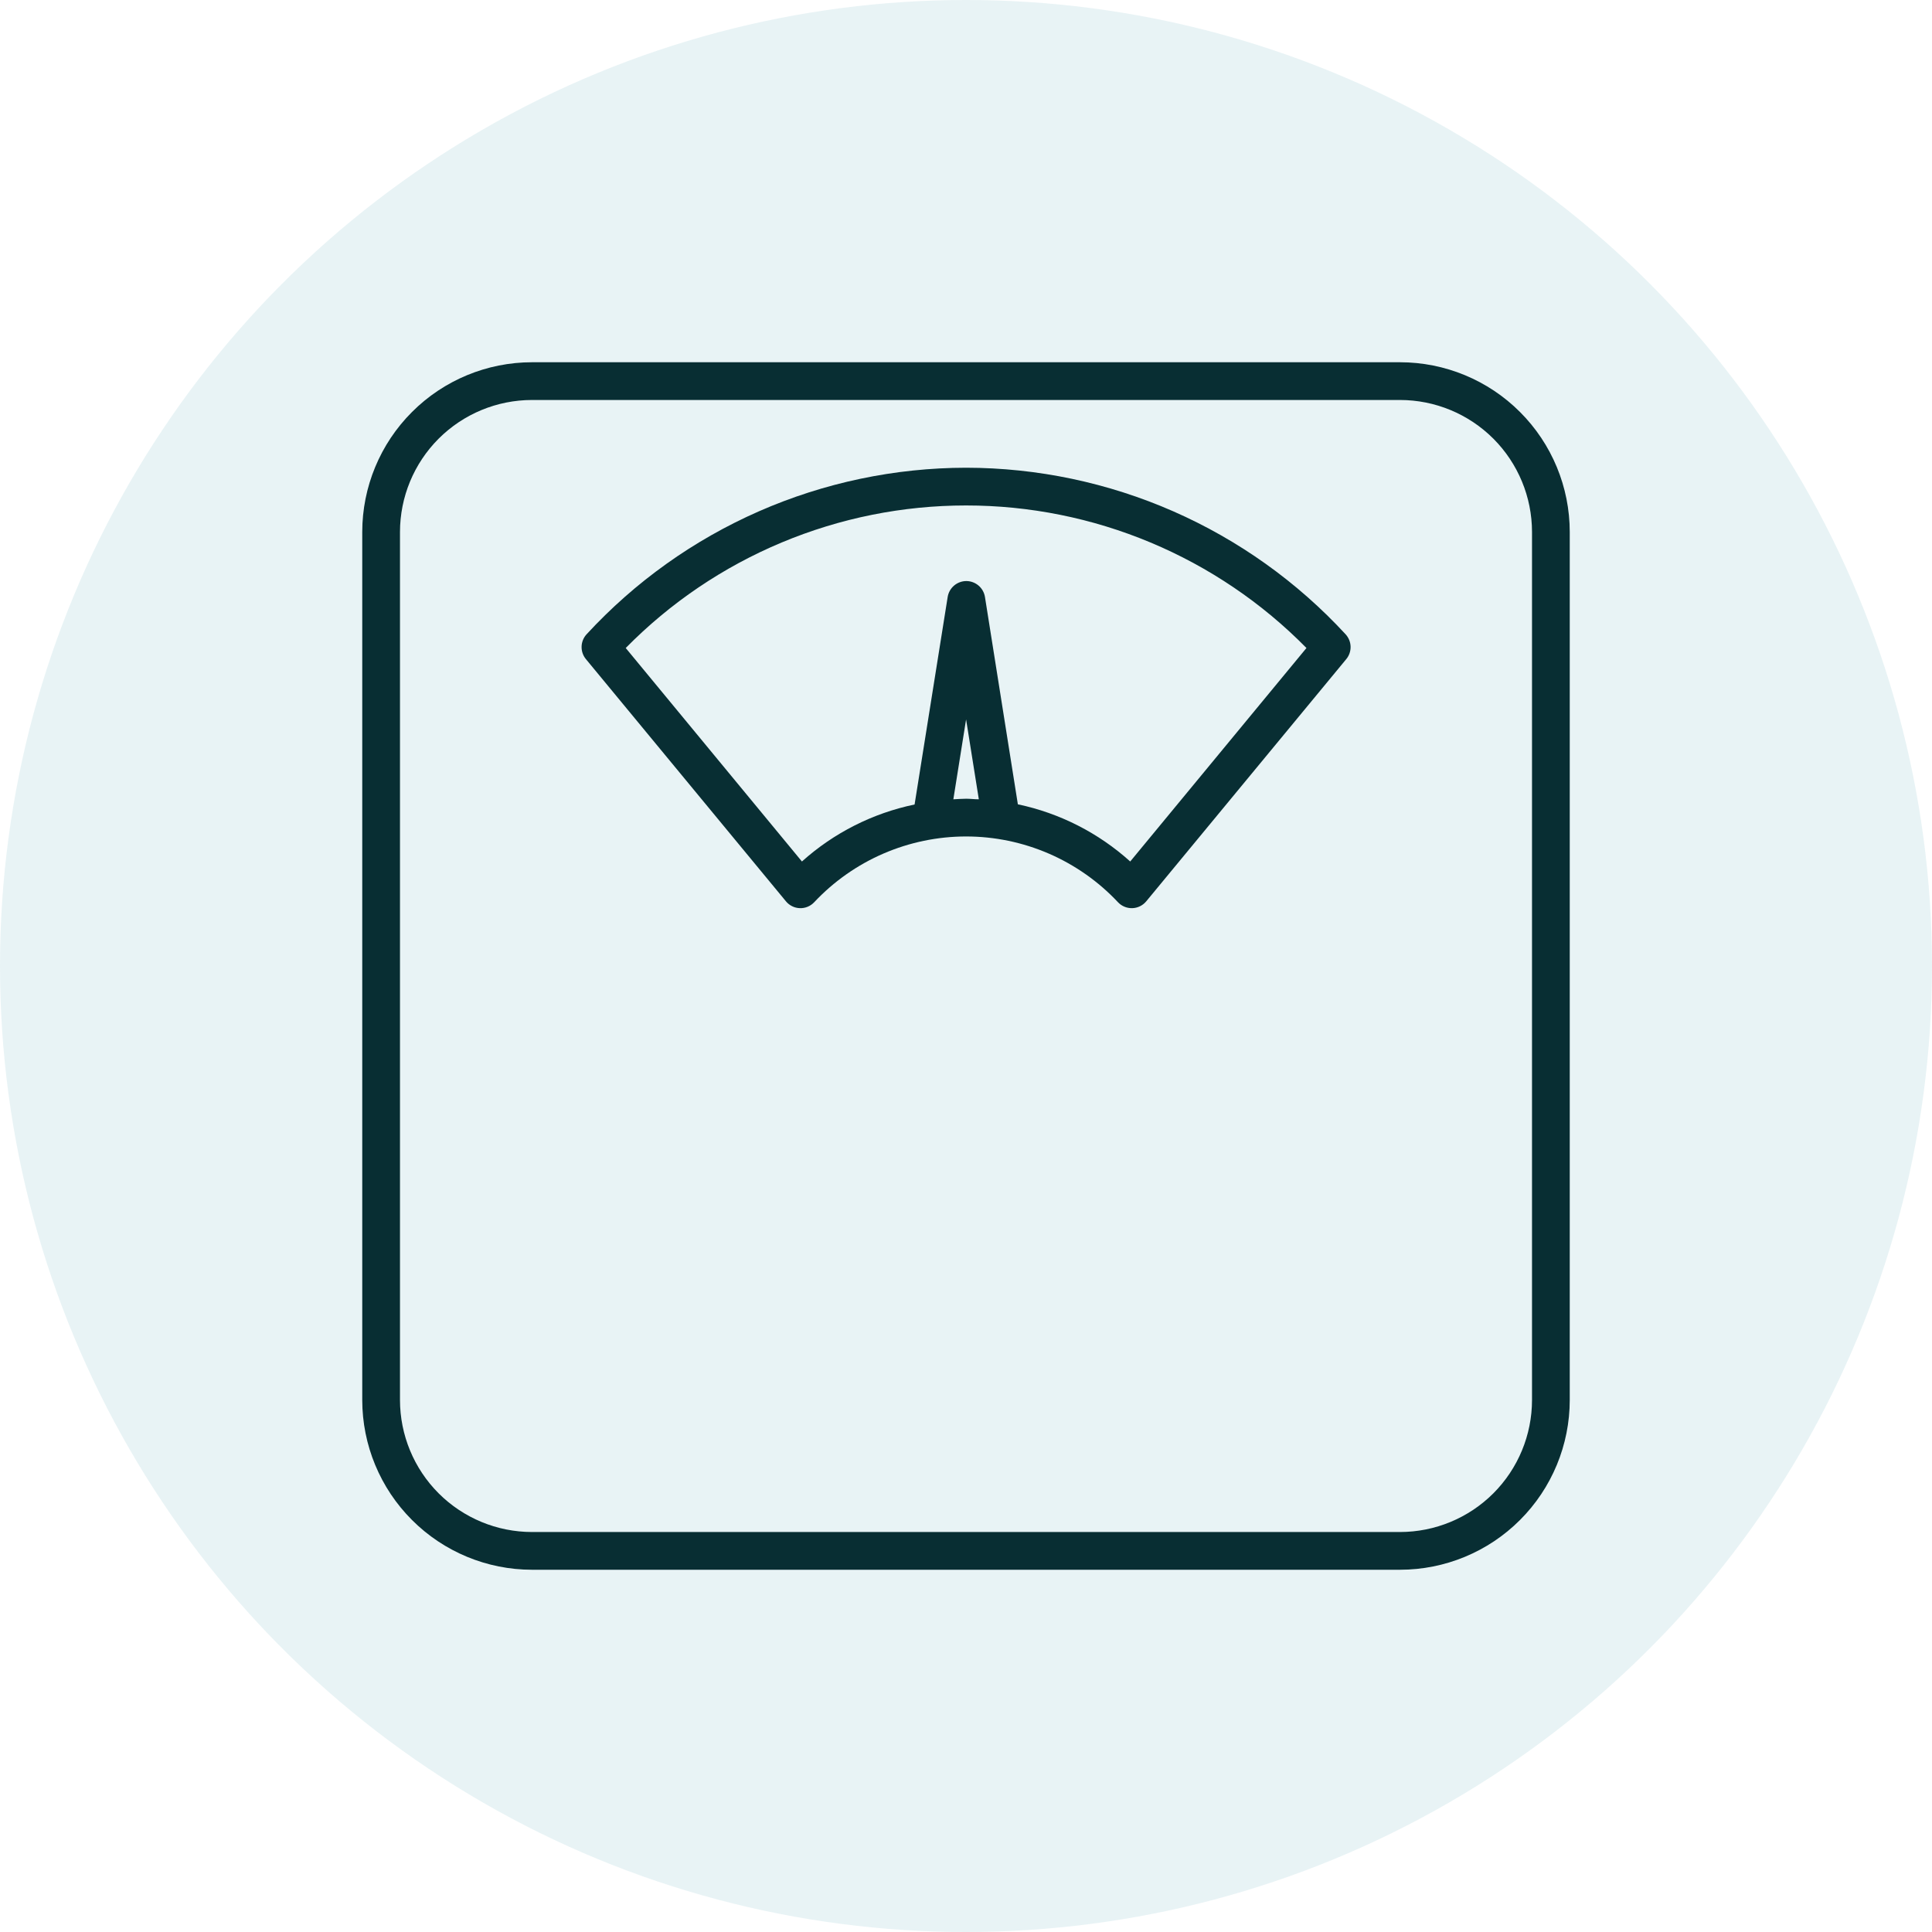
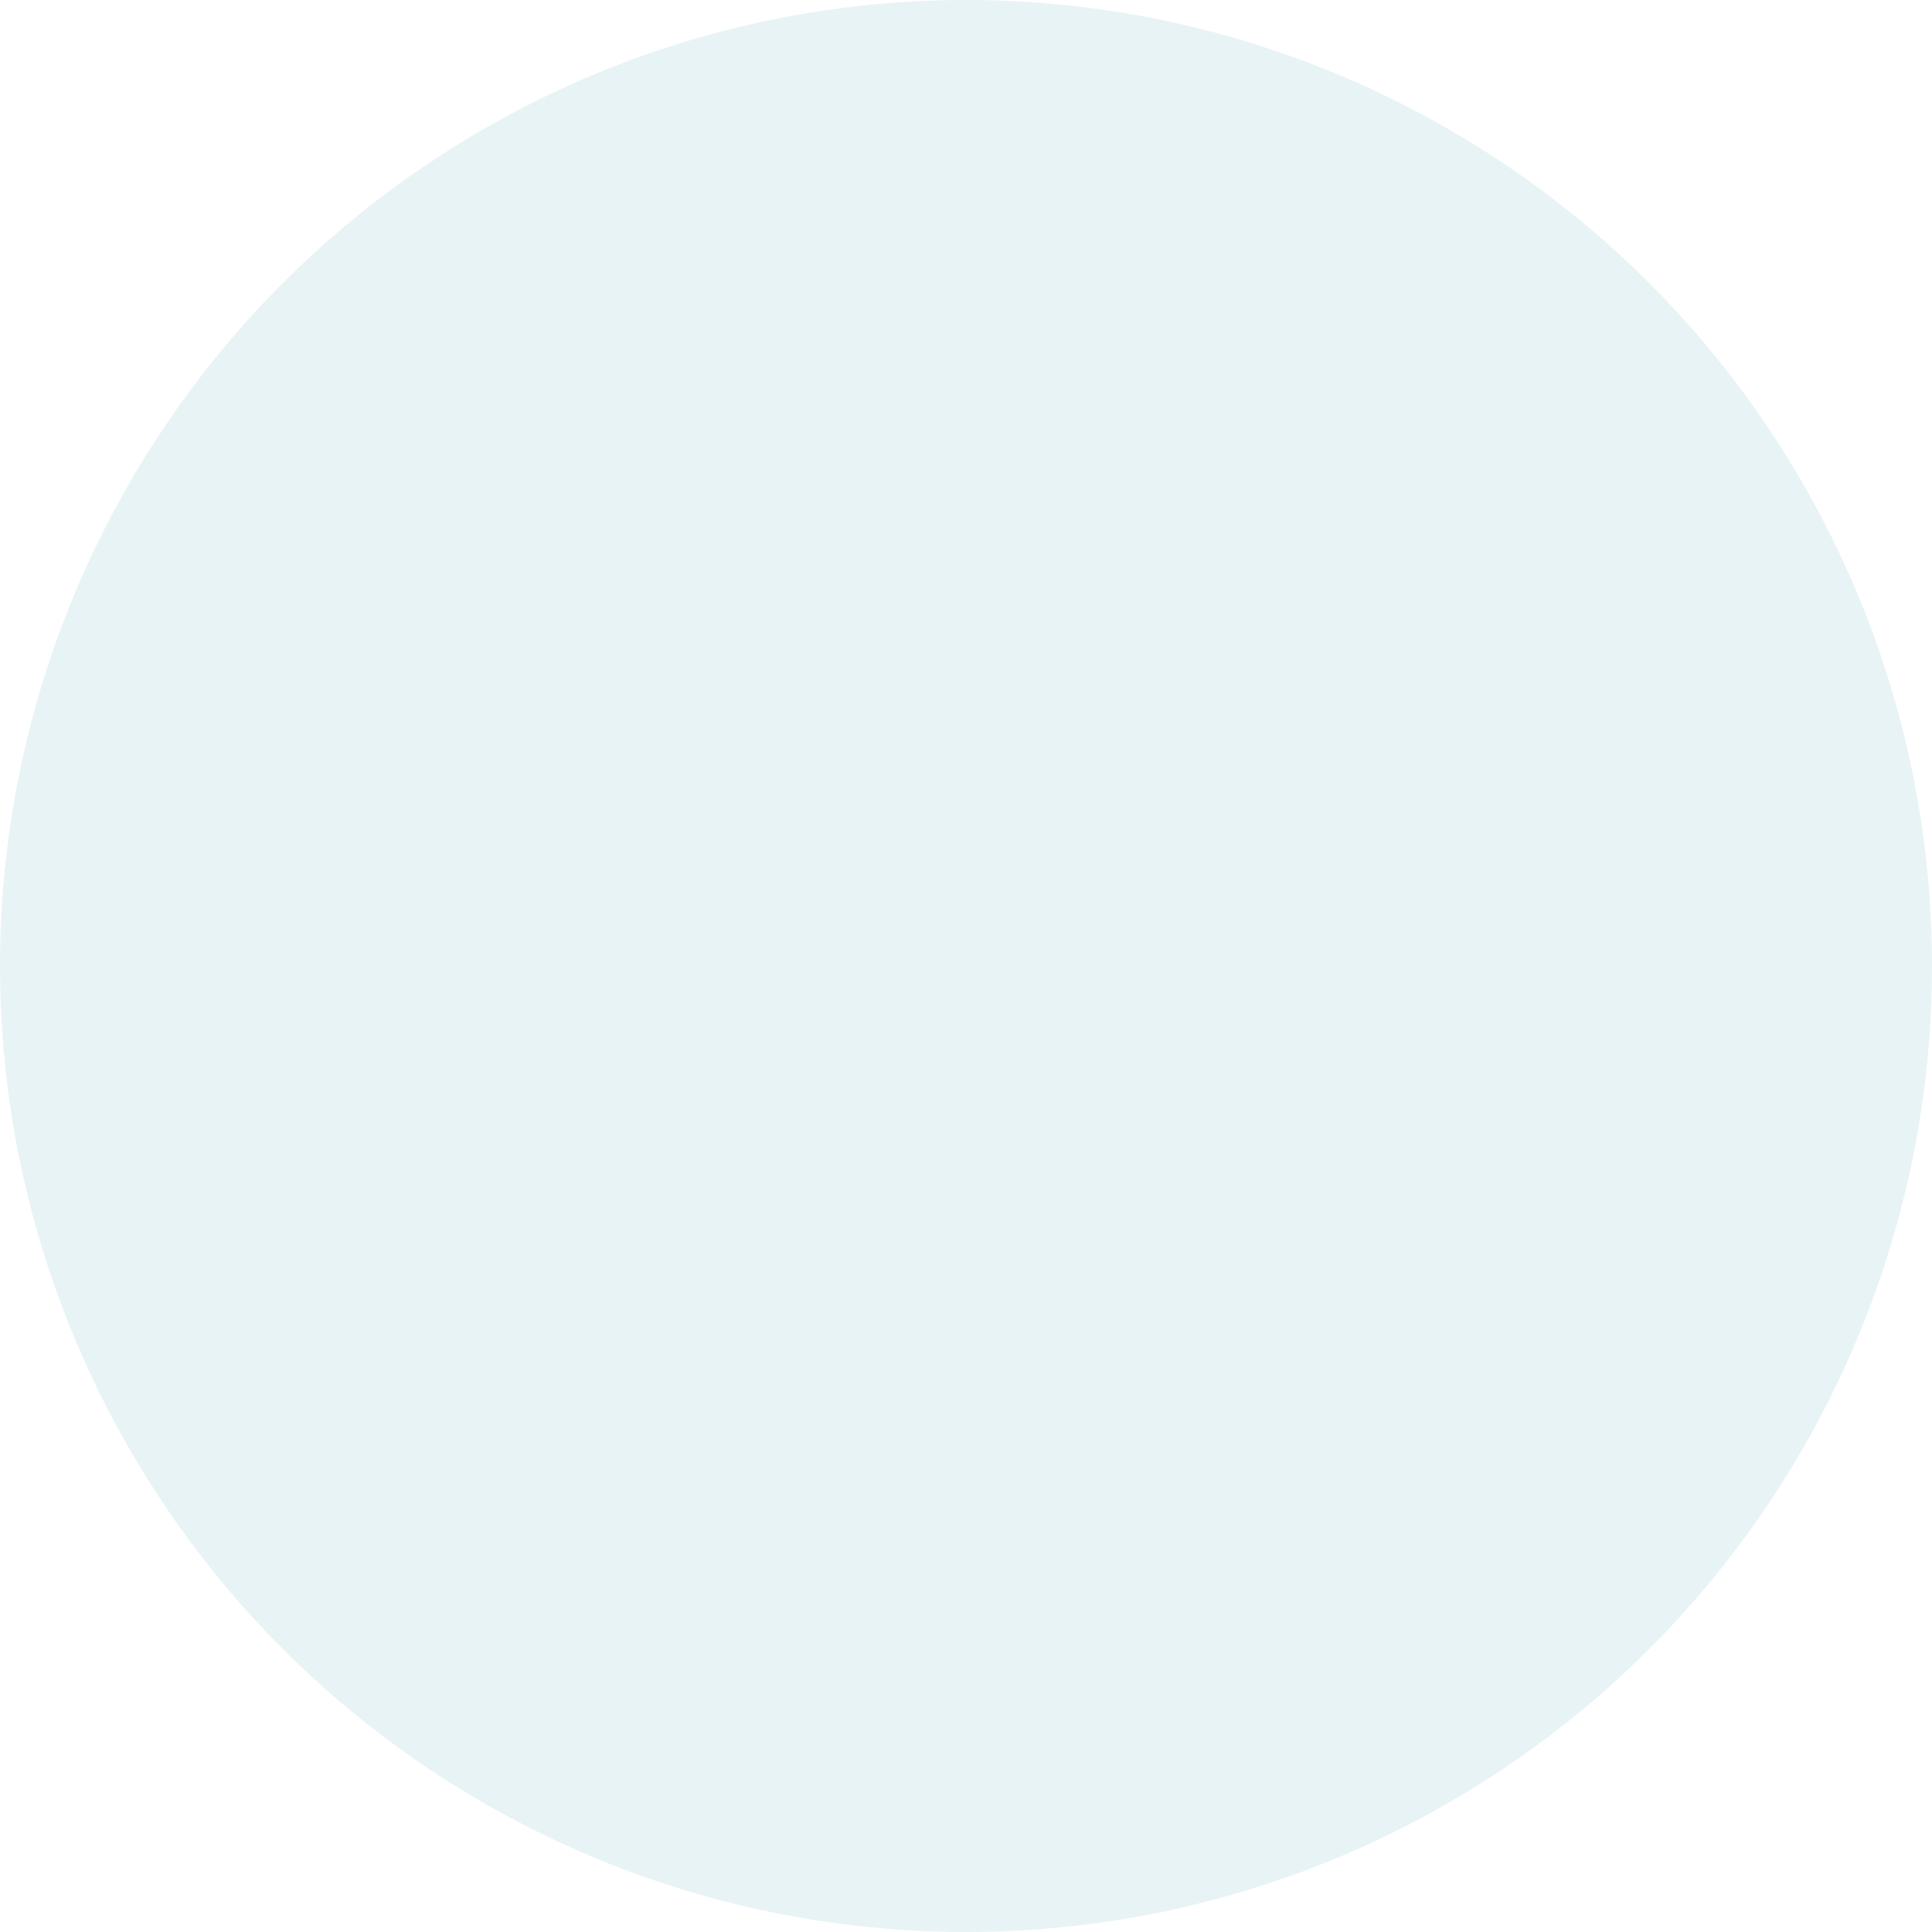
<svg xmlns="http://www.w3.org/2000/svg" width="64" height="64" viewBox="0 0 64 64" fill="none">
  <circle opacity="0.1" cx="32" cy="32" r="32" fill="#158998" />
  <g clip-path="url(#clip0_799_1611)">
-     <path d="M46.375 12H17.625C16.133 12 14.702 12.593 13.648 13.648C12.593 14.702 12 16.133 12 17.625V46.375C12 47.867 12.593 49.298 13.648 50.352C14.702 51.407 16.133 52 17.625 52H46.375C47.867 52 49.298 51.407 50.352 50.352C51.407 49.298 52 47.867 52 46.375V17.625C52 16.133 51.407 14.702 50.352 13.648C49.298 12.593 47.867 12 46.375 12ZM50.75 46.375C50.75 47.535 50.289 48.648 49.469 49.469C48.648 50.289 47.535 50.75 46.375 50.75H17.625C16.465 50.75 15.352 50.289 14.531 49.469C13.711 48.648 13.25 47.535 13.25 46.375V17.625C13.25 16.465 13.711 15.352 14.531 14.531C15.352 13.711 16.465 13.25 17.625 13.25H46.375C47.535 13.25 48.648 13.711 49.469 14.531C50.289 15.352 50.75 16.465 50.75 17.625V46.375Z" fill="#082E33" />
-     <path d="M32.003 15.494C29.64 15.497 27.303 15.989 25.14 16.938C22.976 17.888 21.032 19.275 19.431 21.012C19.328 21.124 19.27 21.268 19.266 21.419C19.262 21.57 19.313 21.718 19.409 21.834L26.034 29.856C26.09 29.925 26.161 29.981 26.241 30.02C26.32 30.06 26.408 30.081 26.497 30.084C26.585 30.087 26.673 30.071 26.755 30.037C26.837 30.003 26.911 29.952 26.972 29.887C27.617 29.2 28.396 28.652 29.262 28.277C30.127 27.903 31.06 27.709 32.003 27.709C32.946 27.709 33.879 27.903 34.744 28.277C35.609 28.652 36.389 29.2 37.034 29.887C37.093 29.95 37.163 29.999 37.242 30.033C37.32 30.067 37.405 30.084 37.49 30.084H37.509C37.598 30.081 37.685 30.06 37.765 30.02C37.845 29.981 37.915 29.925 37.972 29.856L44.597 21.834C44.693 21.718 44.744 21.57 44.74 21.419C44.736 21.268 44.677 21.124 44.575 21.012C42.973 19.275 41.029 17.888 38.866 16.938C36.702 15.989 34.366 15.497 32.003 15.494ZM31.581 26.478L32.003 23.831L32.425 26.478C32.284 26.478 32.143 26.459 32.003 26.459C31.862 26.459 31.722 26.472 31.581 26.478ZM37.44 28.538C36.388 27.59 35.104 26.936 33.718 26.644L32.628 19.775C32.604 19.628 32.529 19.494 32.416 19.398C32.303 19.302 32.159 19.248 32.011 19.248C31.862 19.248 31.718 19.302 31.605 19.398C31.492 19.494 31.417 19.628 31.393 19.775L30.297 26.65C28.908 26.939 27.621 27.59 26.565 28.538L20.728 21.466C22.2 19.97 23.955 18.782 25.891 17.972C27.827 17.161 29.904 16.744 32.003 16.744C34.101 16.744 36.179 17.161 38.115 17.972C40.05 18.782 41.806 19.97 43.278 21.466L37.44 28.538Z" fill="#082E33" />
-   </g>
+     </g>
  <defs>
    <clipPath id="clip0_799_1611">
      <rect width="40" height="40" fill="white" transform="translate(12 12)" />
    </clipPath>
  </defs>
</svg>